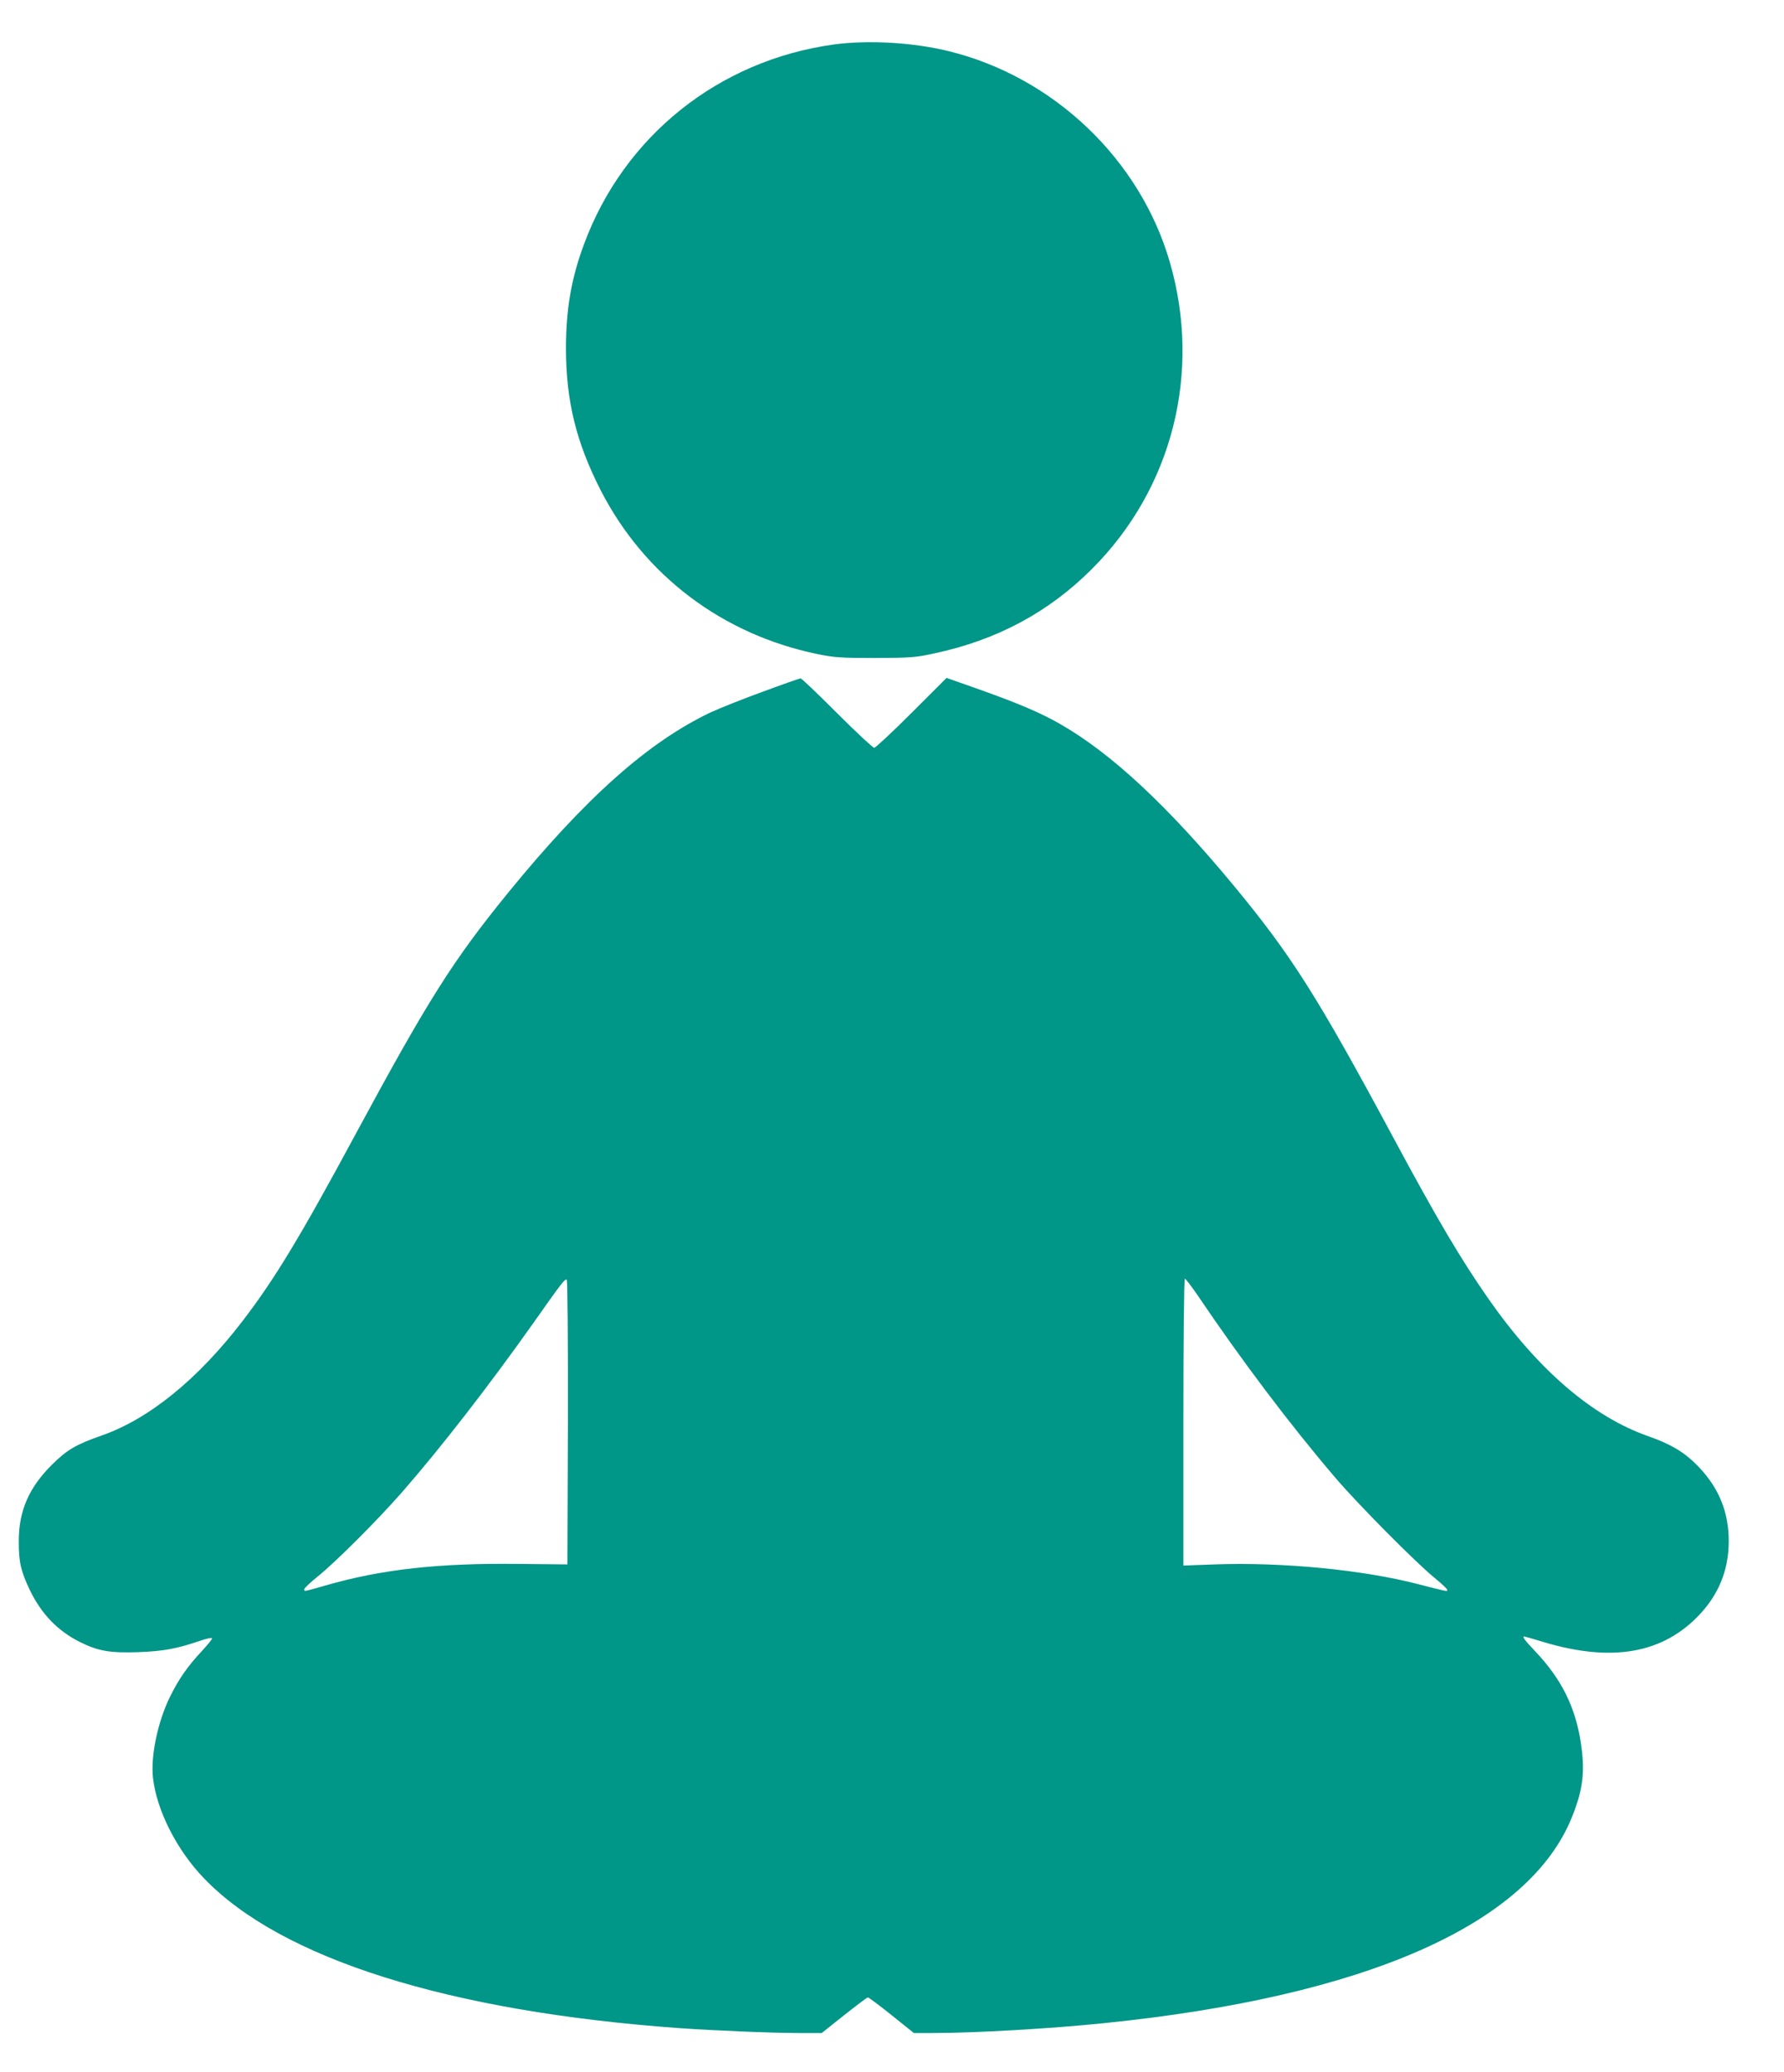
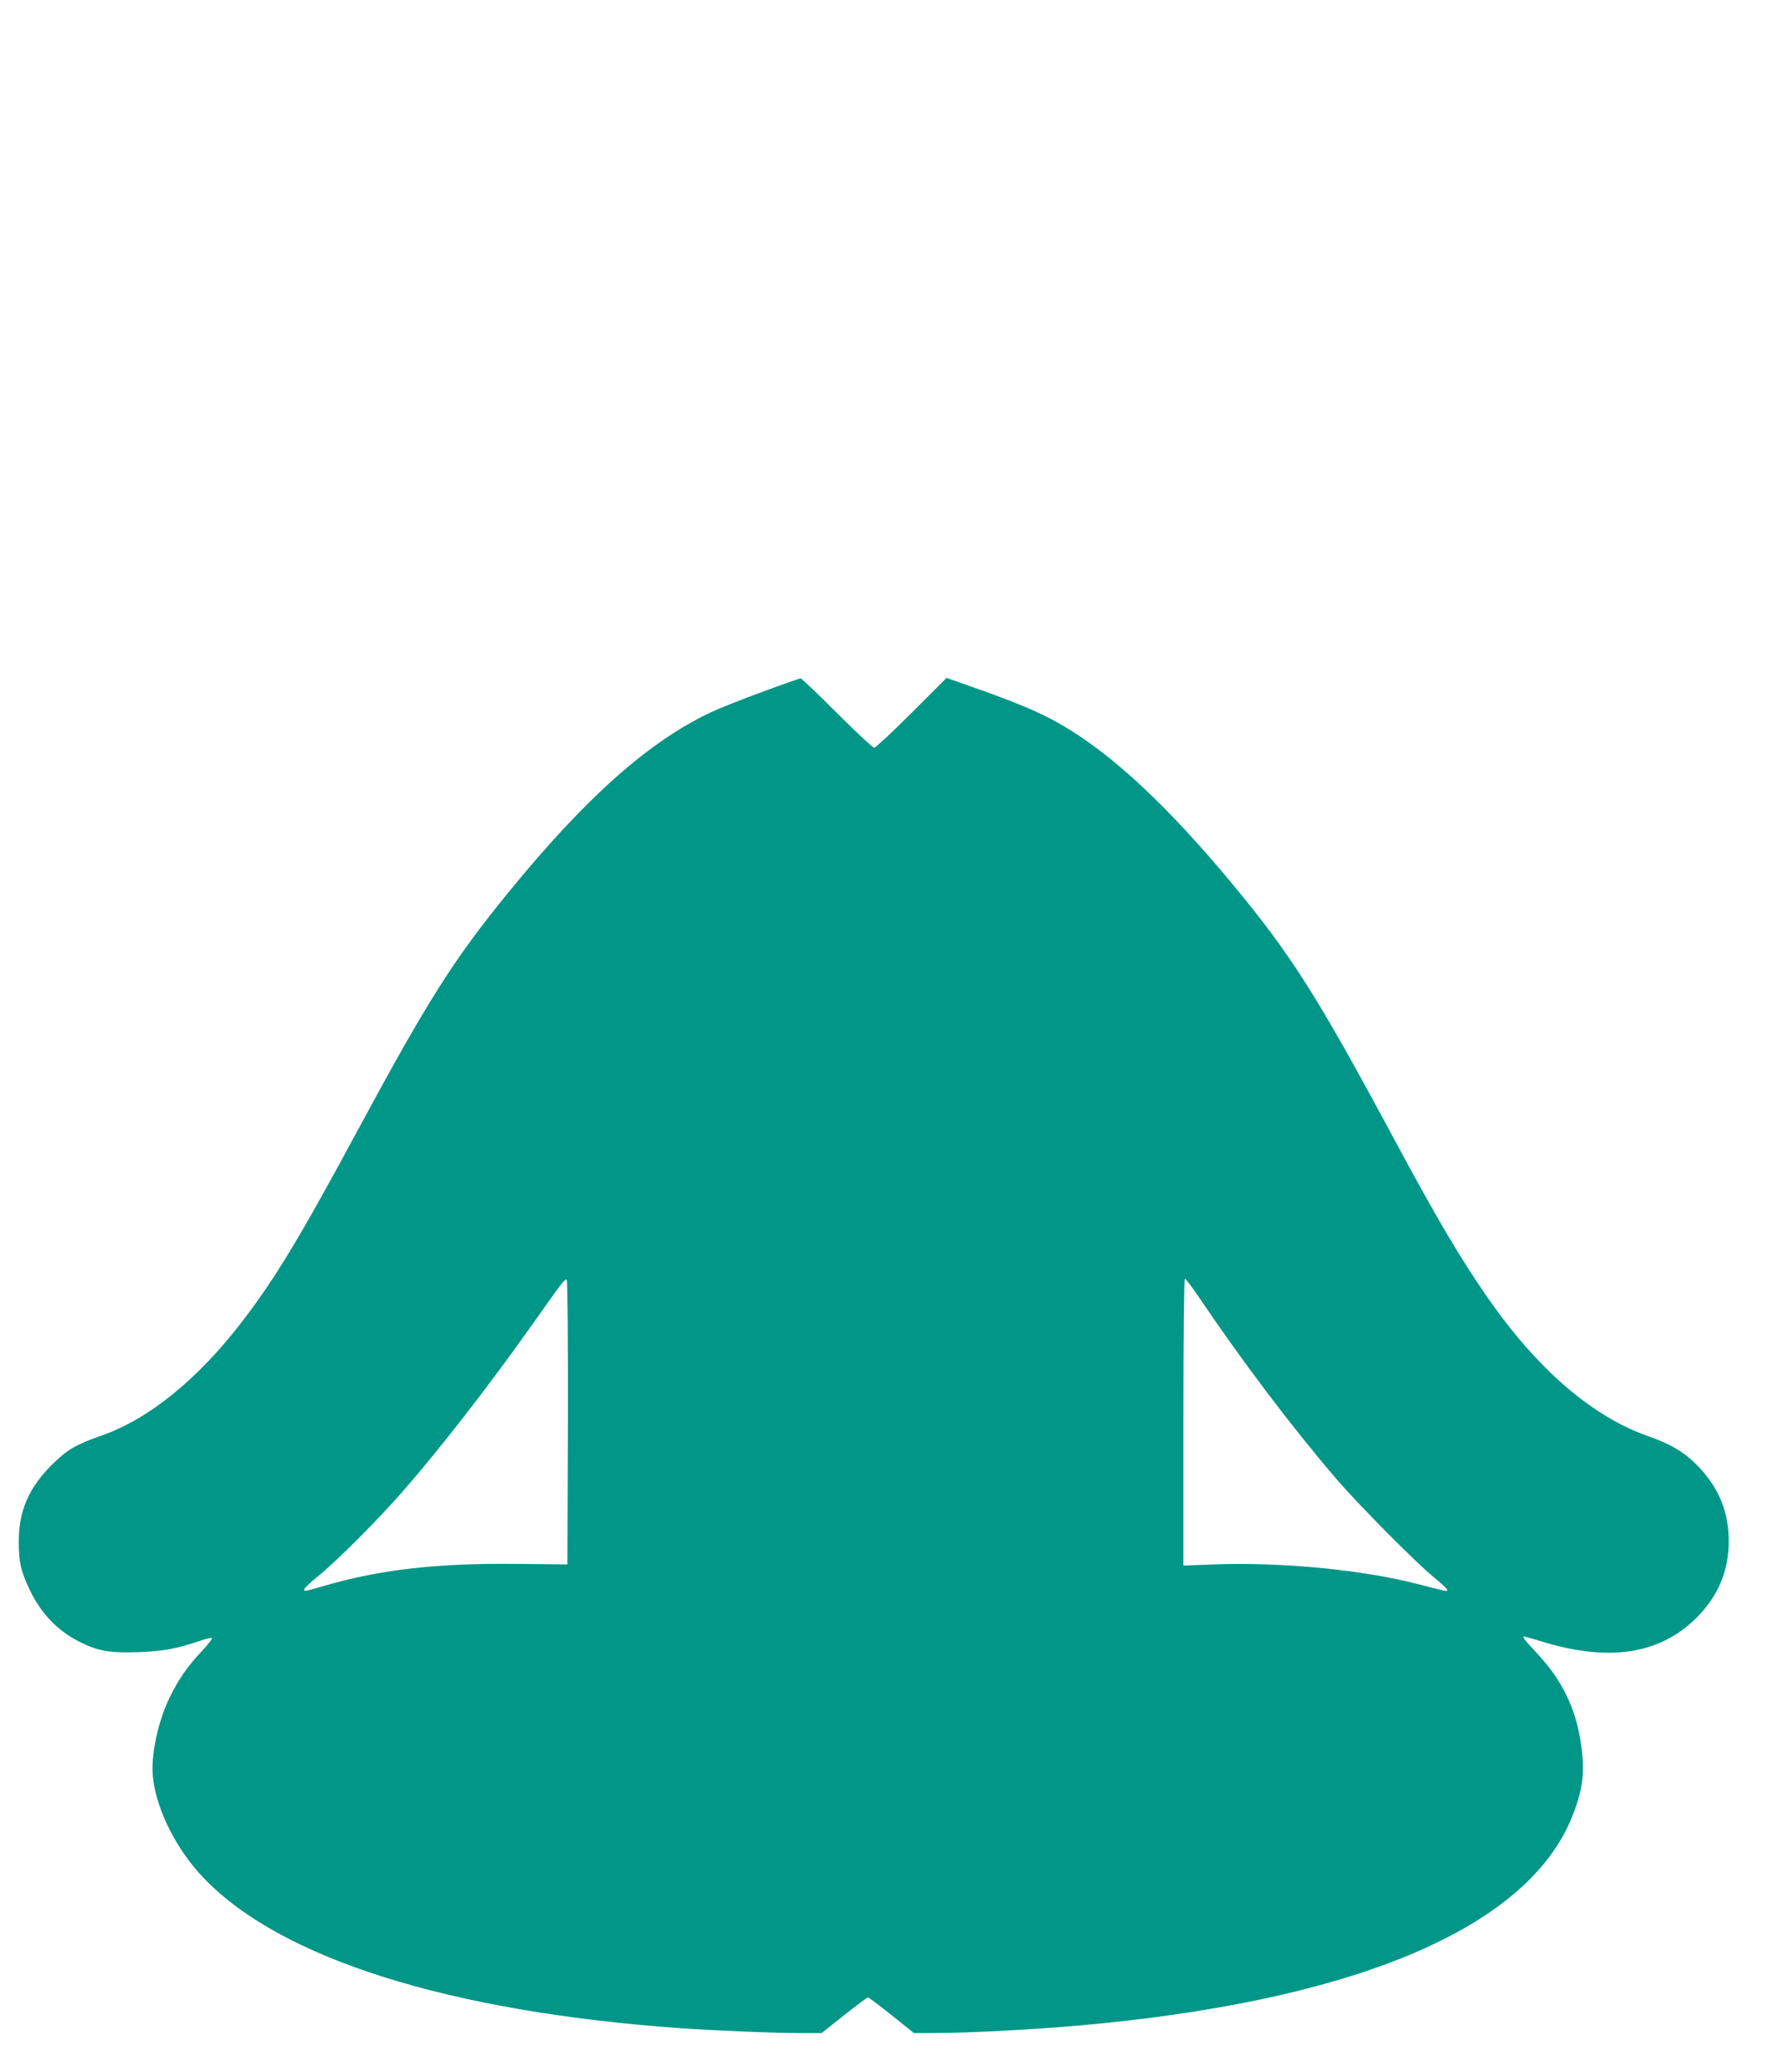
<svg xmlns="http://www.w3.org/2000/svg" version="1.0" width="1102pt" height="1280pt" viewBox="0 0 1102 1280" preserveAspectRatio="xMidYMid meet">
  <g transform="translate(0,1280) scale(0.1,-0.1)" fill="#009688" stroke="none">
-     <path d="M5150 12525 c-711 -98 -1296 -566 -1543 -1235 -79 -213 -111 -403 -111 -645 1 -324 63 -577 215 -875 270 -526 752 -890 1339 -1011 103 -21 141 -24 355 -24 222 1 250 3 365 28 386 82 708 254 975 522 497 496 679 1214 481 1896 -184 635 -718 1144 -1366 1303 -220 54 -498 70 -710 41z" />
    <path d="M4710 8526 c-124 -45 -268 -103 -320 -127 -387 -184 -772 -527 -1251 -1114 -341 -419 -493 -659 -942 -1491 -341 -633 -500 -896 -697 -1153 -277 -362 -580 -608 -873 -710 -158 -55 -215 -89 -307 -181 -141 -140 -204 -284 -204 -470 -1 -128 13 -188 69 -305 72 -148 173 -252 310 -320 113 -56 186 -68 360 -62 155 6 238 21 383 71 42 14 72 20 72 14 0 -6 -28 -40 -61 -76 -91 -97 -145 -175 -200 -287 -75 -153 -119 -366 -104 -498 22 -200 147 -447 314 -620 476 -498 1515 -825 2941 -927 211 -15 574 -30 735 -30 l141 0 138 110 c76 60 142 110 147 110 5 0 71 -49 147 -110 l137 -110 115 0 c261 0 731 27 1060 61 1614 164 2625 609 2891 1275 68 170 81 279 54 457 -33 219 -119 393 -279 562 -69 73 -85 95 -71 95 3 0 56 -15 118 -34 425 -128 742 -72 969 173 126 136 184 296 176 484 -8 172 -73 314 -202 442 -79 78 -160 125 -297 173 -343 121 -678 409 -984 847 -171 245 -317 492 -590 1000 -467 869 -628 1123 -981 1550 -412 498 -760 822 -1077 1003 -119 68 -252 125 -496 212 l-204 72 -216 -216 c-119 -119 -223 -216 -231 -216 -8 0 -112 97 -230 215 -118 118 -219 215 -225 214 -5 0 -111 -37 -235 -83z m-1202 -4517 l-3 -874 -300 3 c-496 6 -847 -33 -1194 -133 -141 -40 -131 -39 -131 -22 1 6 37 41 82 77 112 90 368 346 523 523 240 275 536 657 805 1037 182 258 201 283 211 273 5 -5 8 -374 7 -884z m3893 784 c272 -403 572 -800 848 -1123 139 -163 494 -521 609 -615 45 -37 82 -71 82 -77 0 -12 4 -12 -180 35 -341 89 -842 137 -1257 122 l-193 -7 0 886 c0 521 4 886 9 886 5 0 42 -48 82 -107z" />
  </g>
</svg>